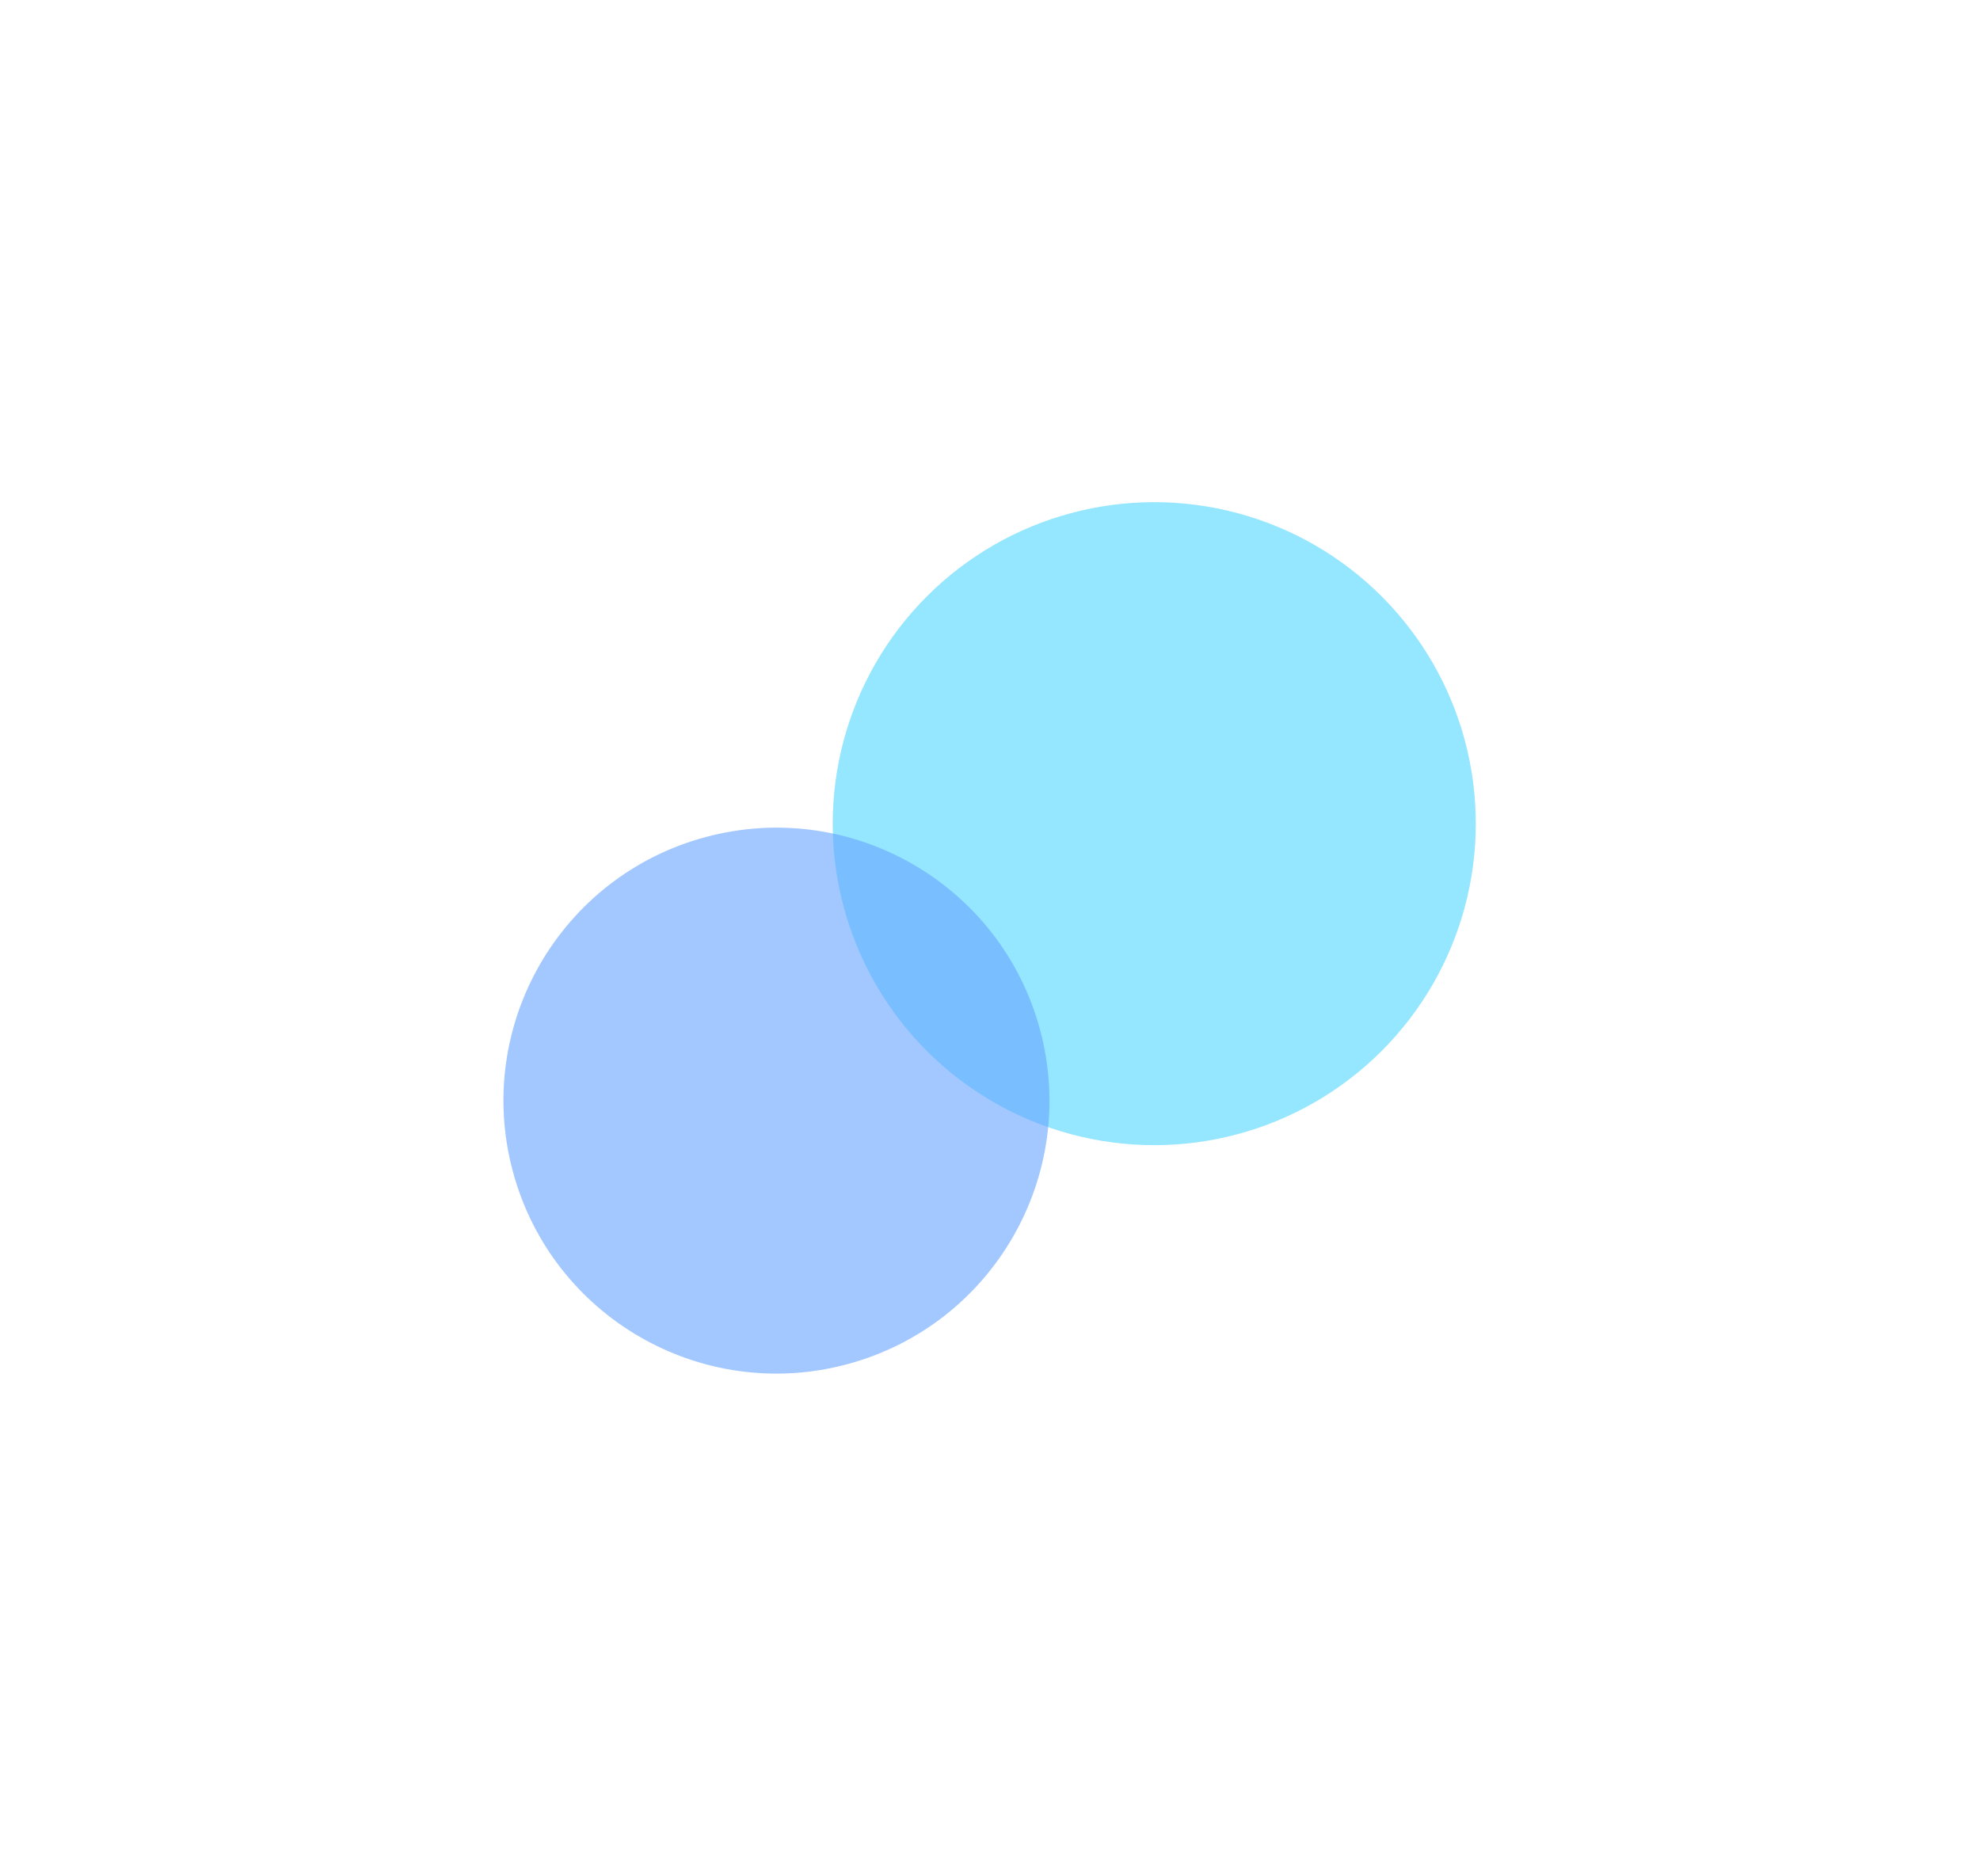
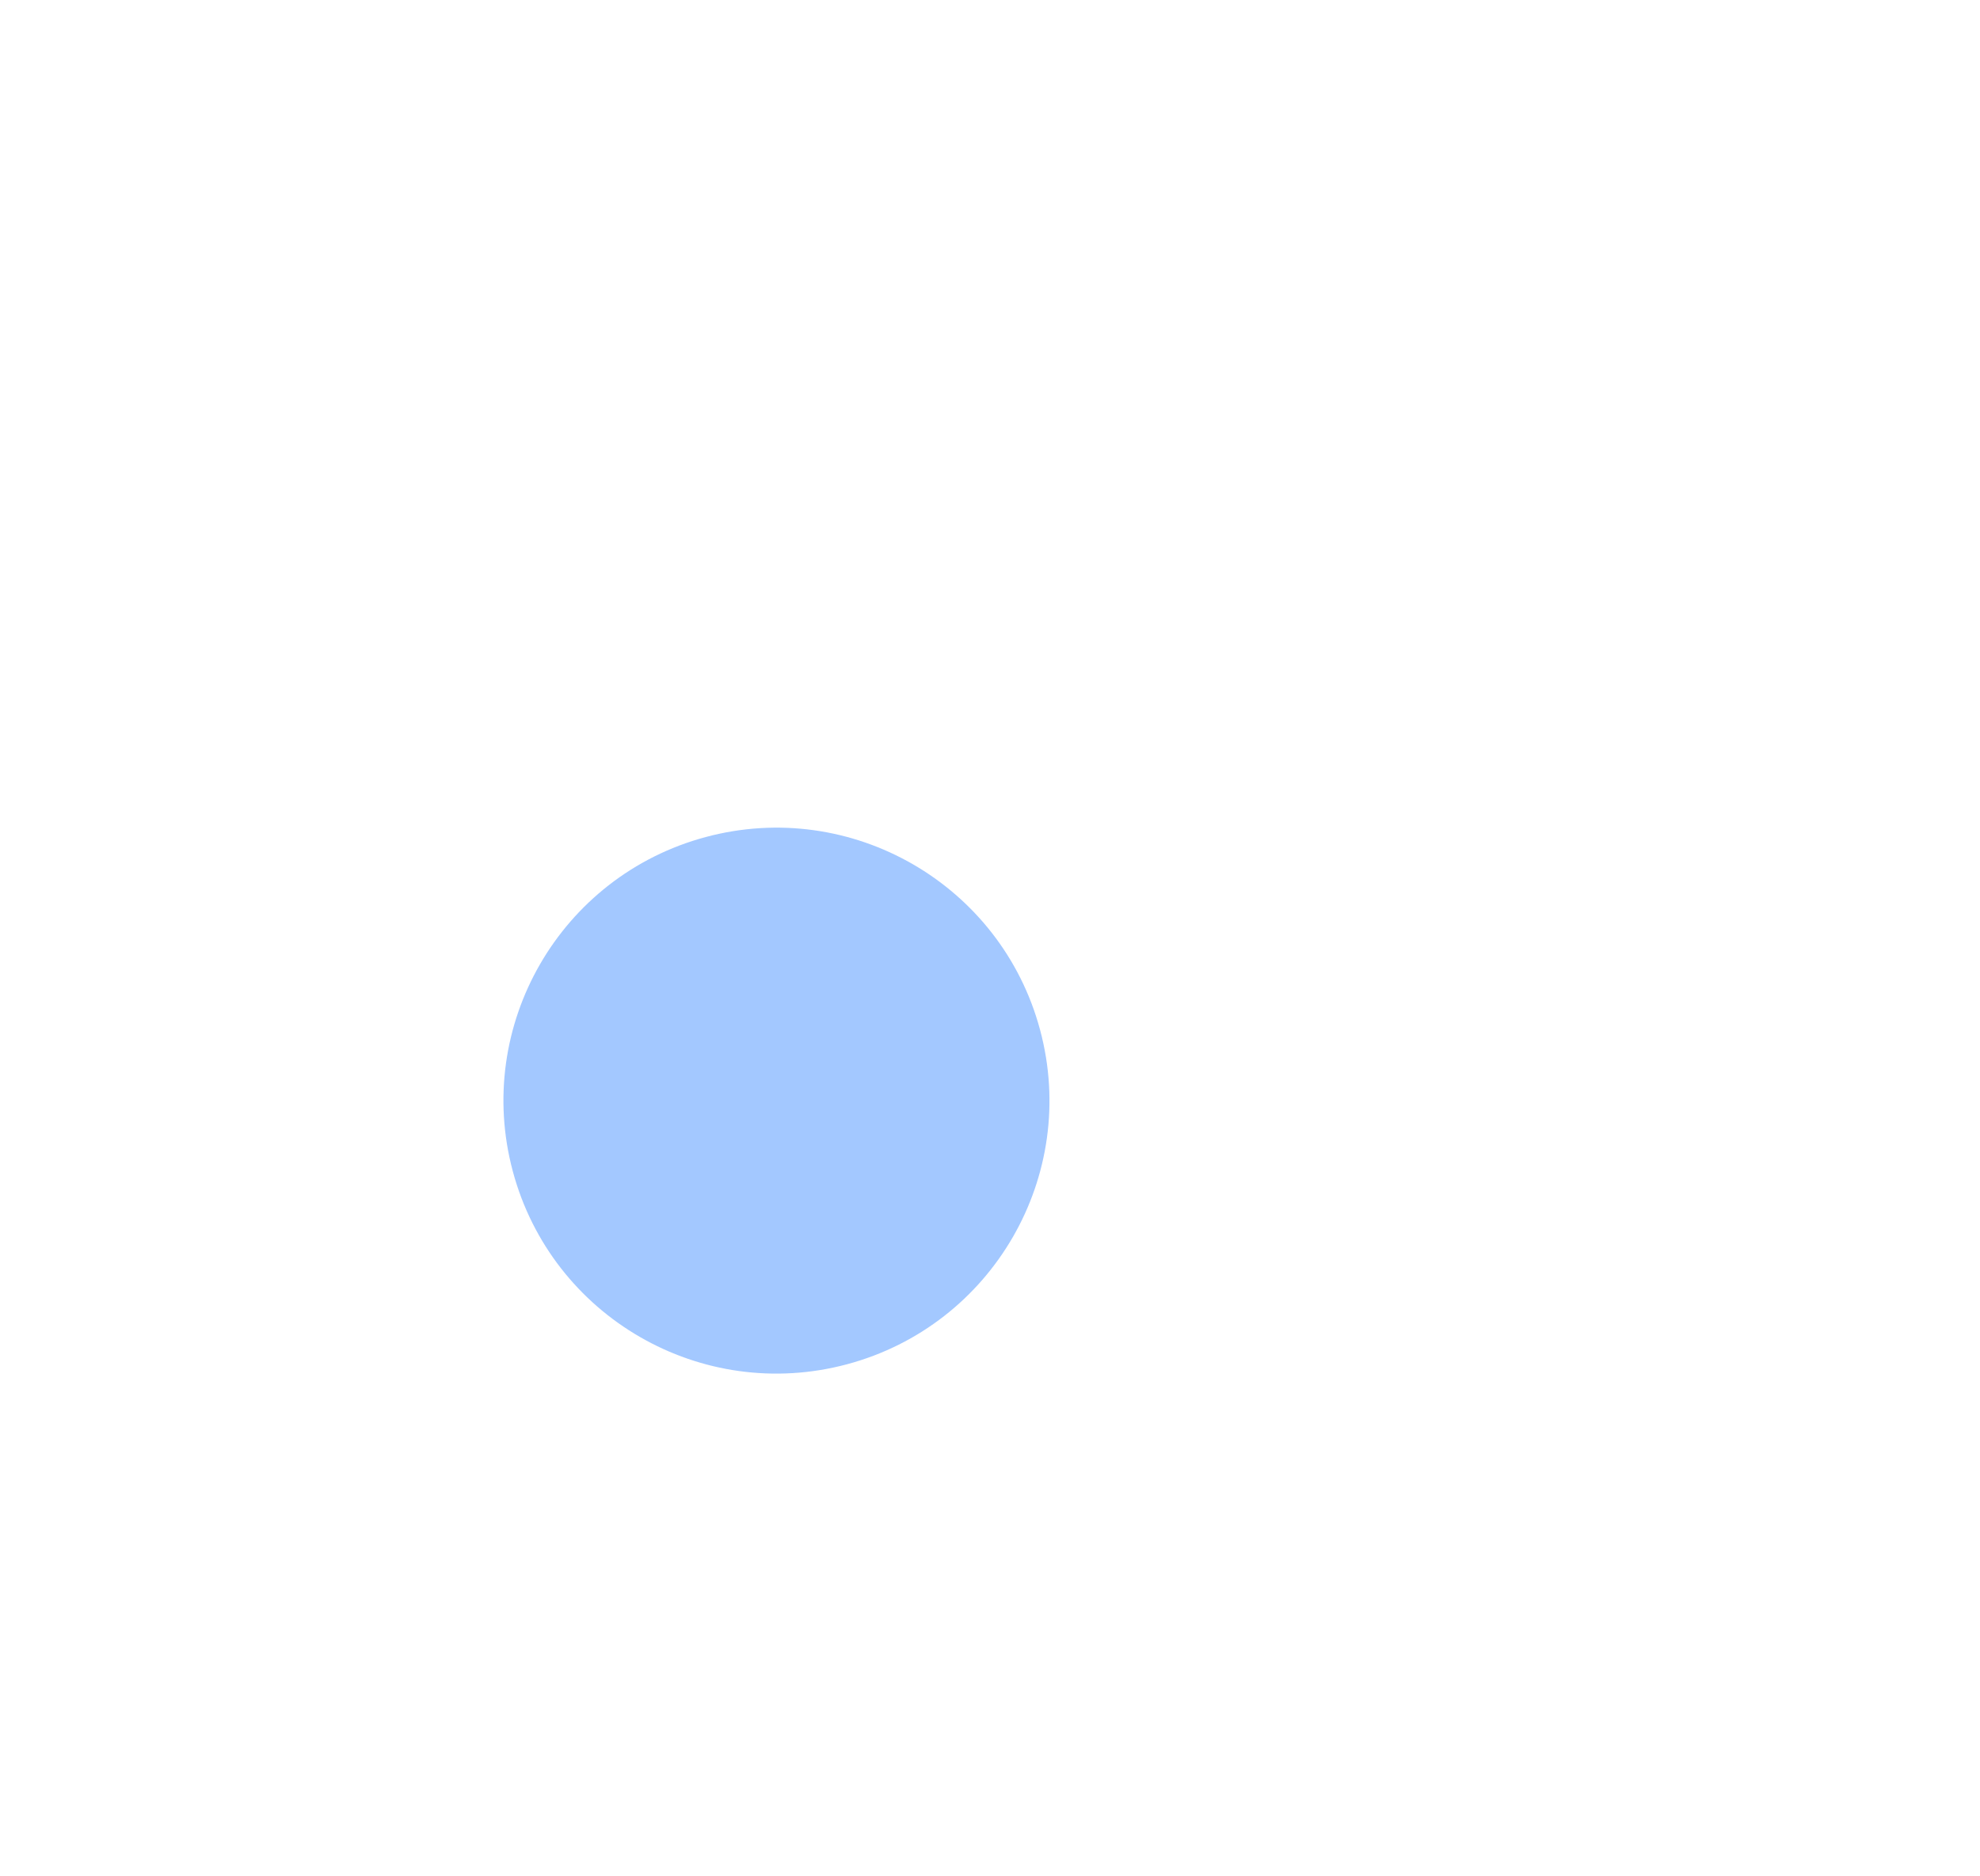
<svg xmlns="http://www.w3.org/2000/svg" width="592" height="561" fill="none">
  <g opacity=".7">
    <g filter="url(#a)">
-       <circle cx="345.112" cy="246.3" r="96.136" transform="rotate(165 345.112 246.3)" fill="#68DBFF" />
-     </g>
+       </g>
    <g opacity=".6" filter="url(#b)">
      <circle cx="232.152" cy="329.12" r="81.611" transform="rotate(165 232.152 329.12)" fill="url(#c)" />
    </g>
  </g>
  <defs>
    <filter id="a" x="98.952" y=".141" width="492.319" height="492.32" filterUnits="userSpaceOnUse" color-interpolation-filters="sRGB">
      <feFlood flood-opacity="0" result="BackgroundImageFix" />
      <feBlend in="SourceGraphic" in2="BackgroundImageFix" result="shape" />
      <feGaussianBlur stdDeviation="75" result="effect1_foregroundBlur_1045_1212" />
    </filter>
    <filter id="b" x=".521" y="97.489" width="463.261" height="463.261" filterUnits="userSpaceOnUse" color-interpolation-filters="sRGB">
      <feFlood flood-opacity="0" result="BackgroundImageFix" />
      <feBlend in="SourceGraphic" in2="BackgroundImageFix" result="shape" />
      <feGaussianBlur stdDeviation="75" result="effect1_foregroundBlur_1045_1212" />
    </filter>
    <linearGradient id="c" x1="232.152" y1="247.509" x2="221.689" y2="363.895" gradientUnits="userSpaceOnUse">
      <stop stop-color="#257CFF" />
    </linearGradient>
  </defs>
</svg>